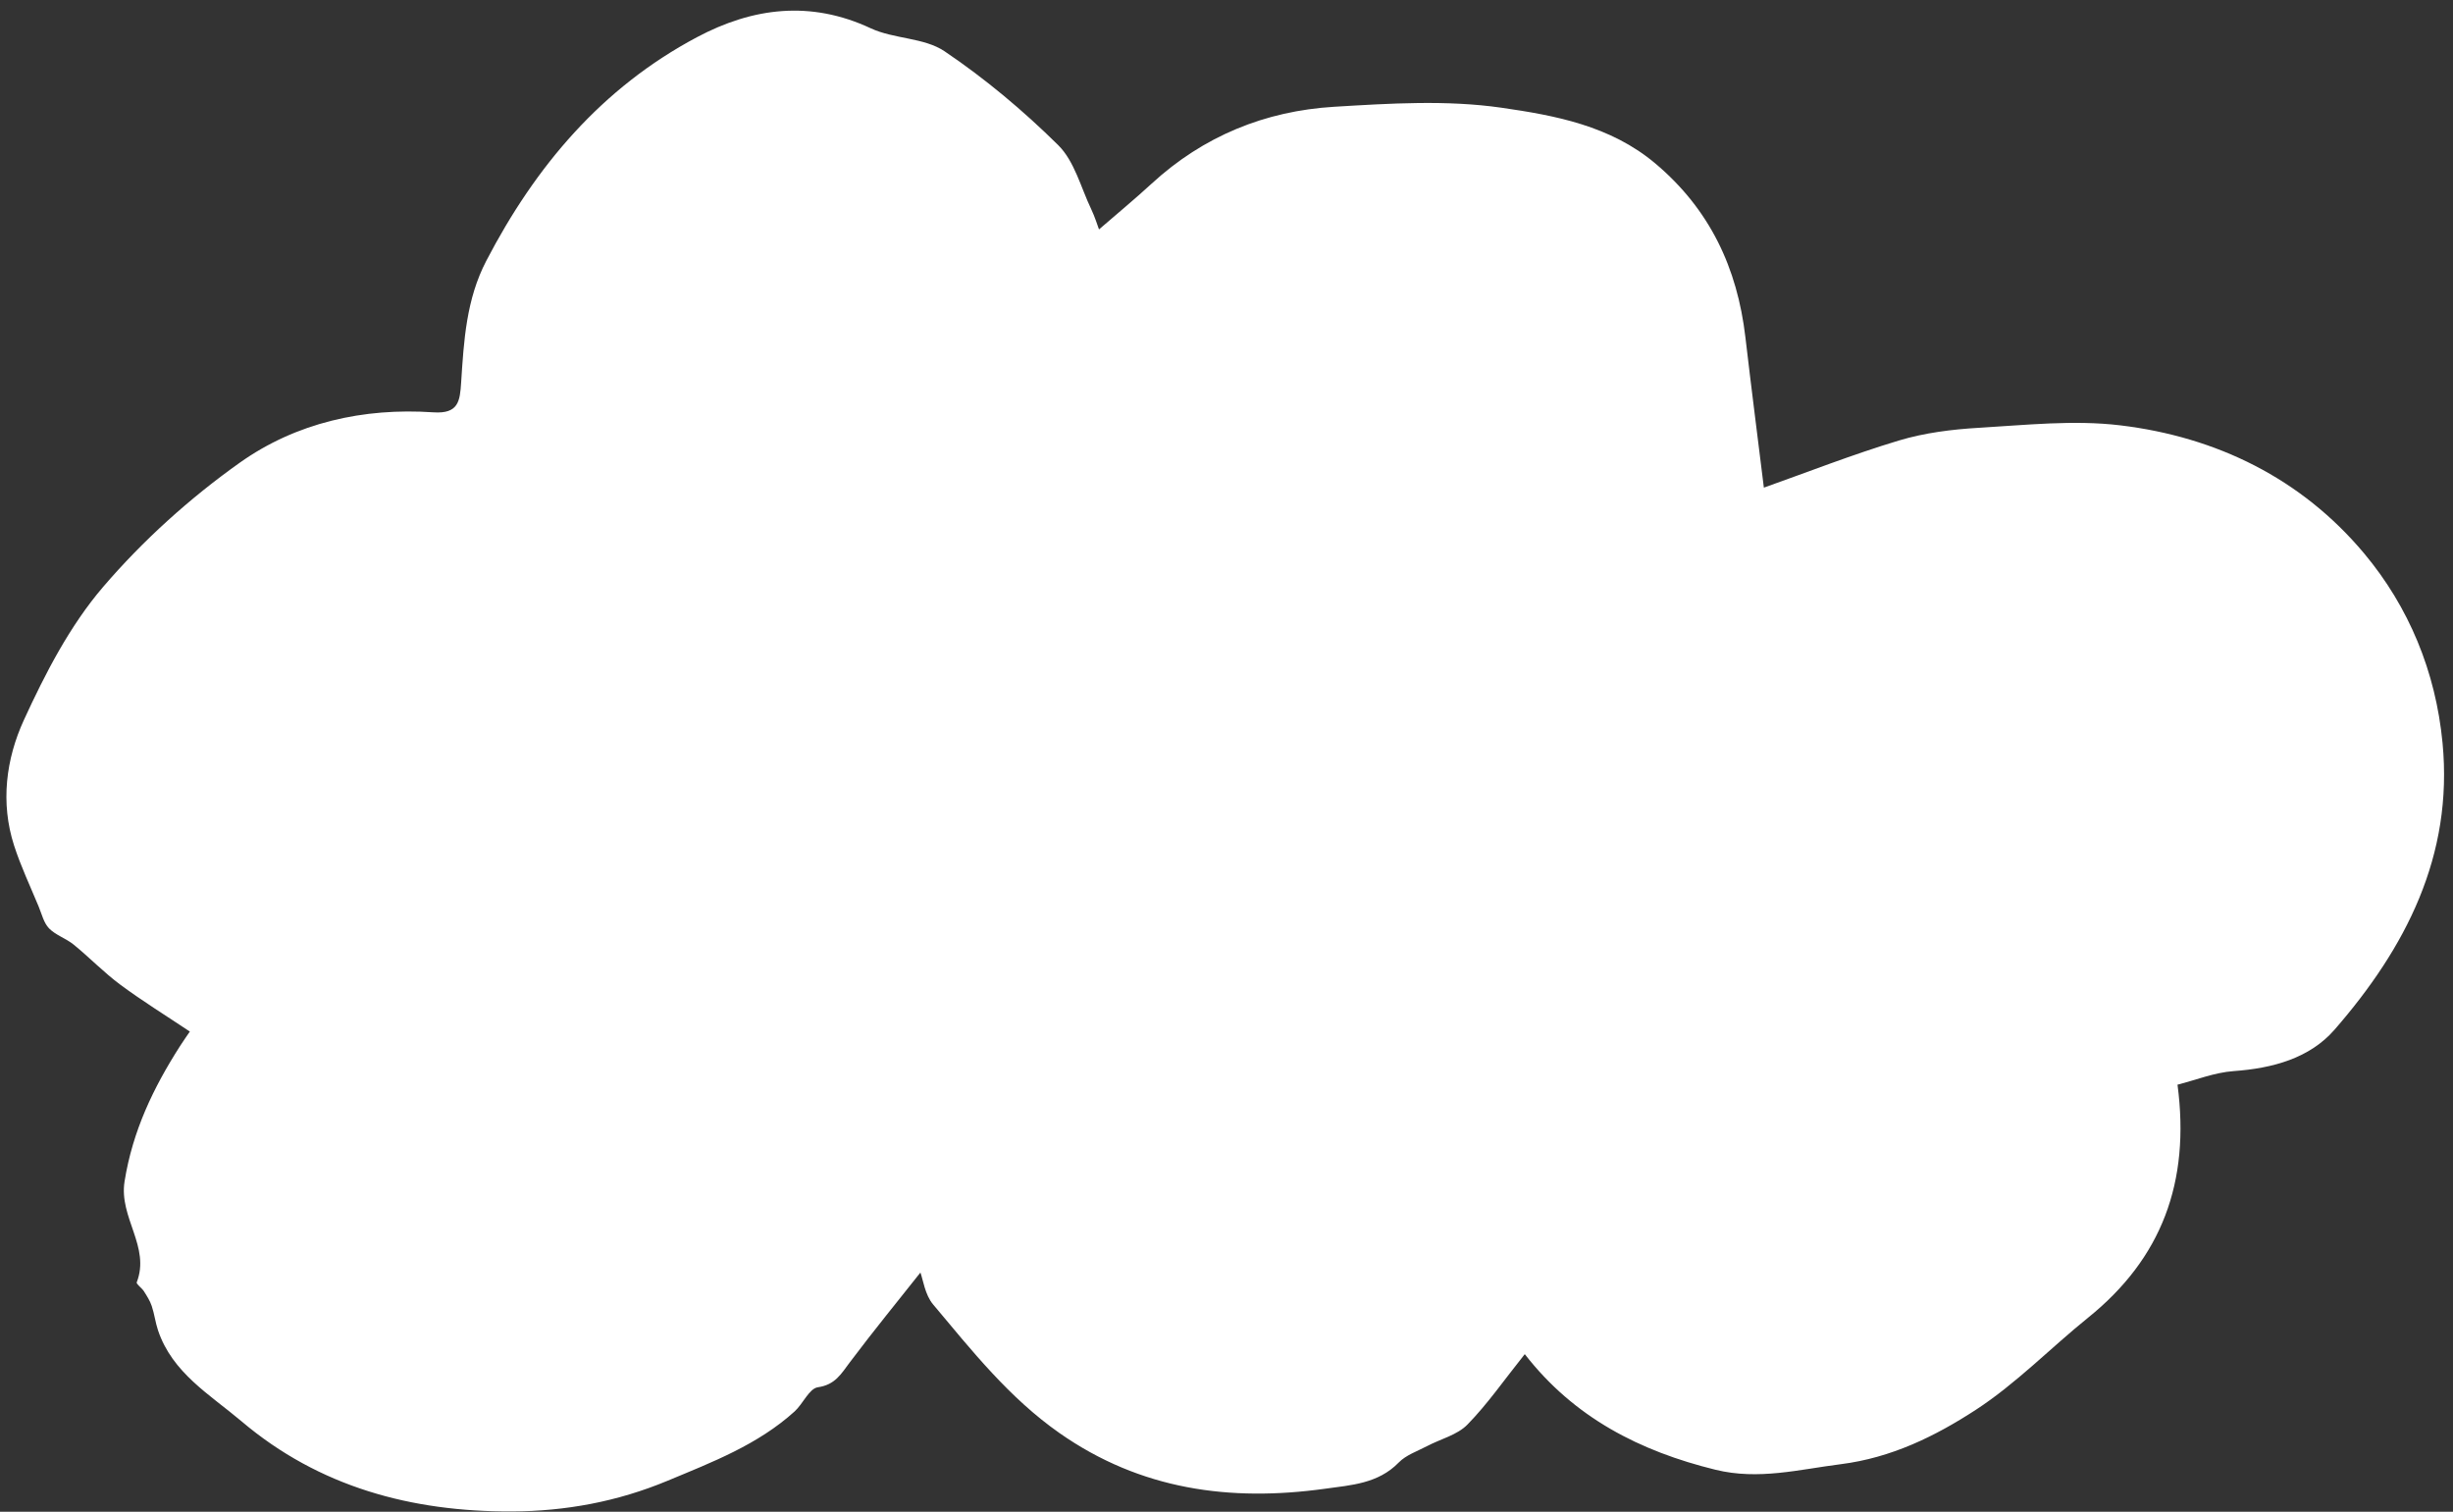
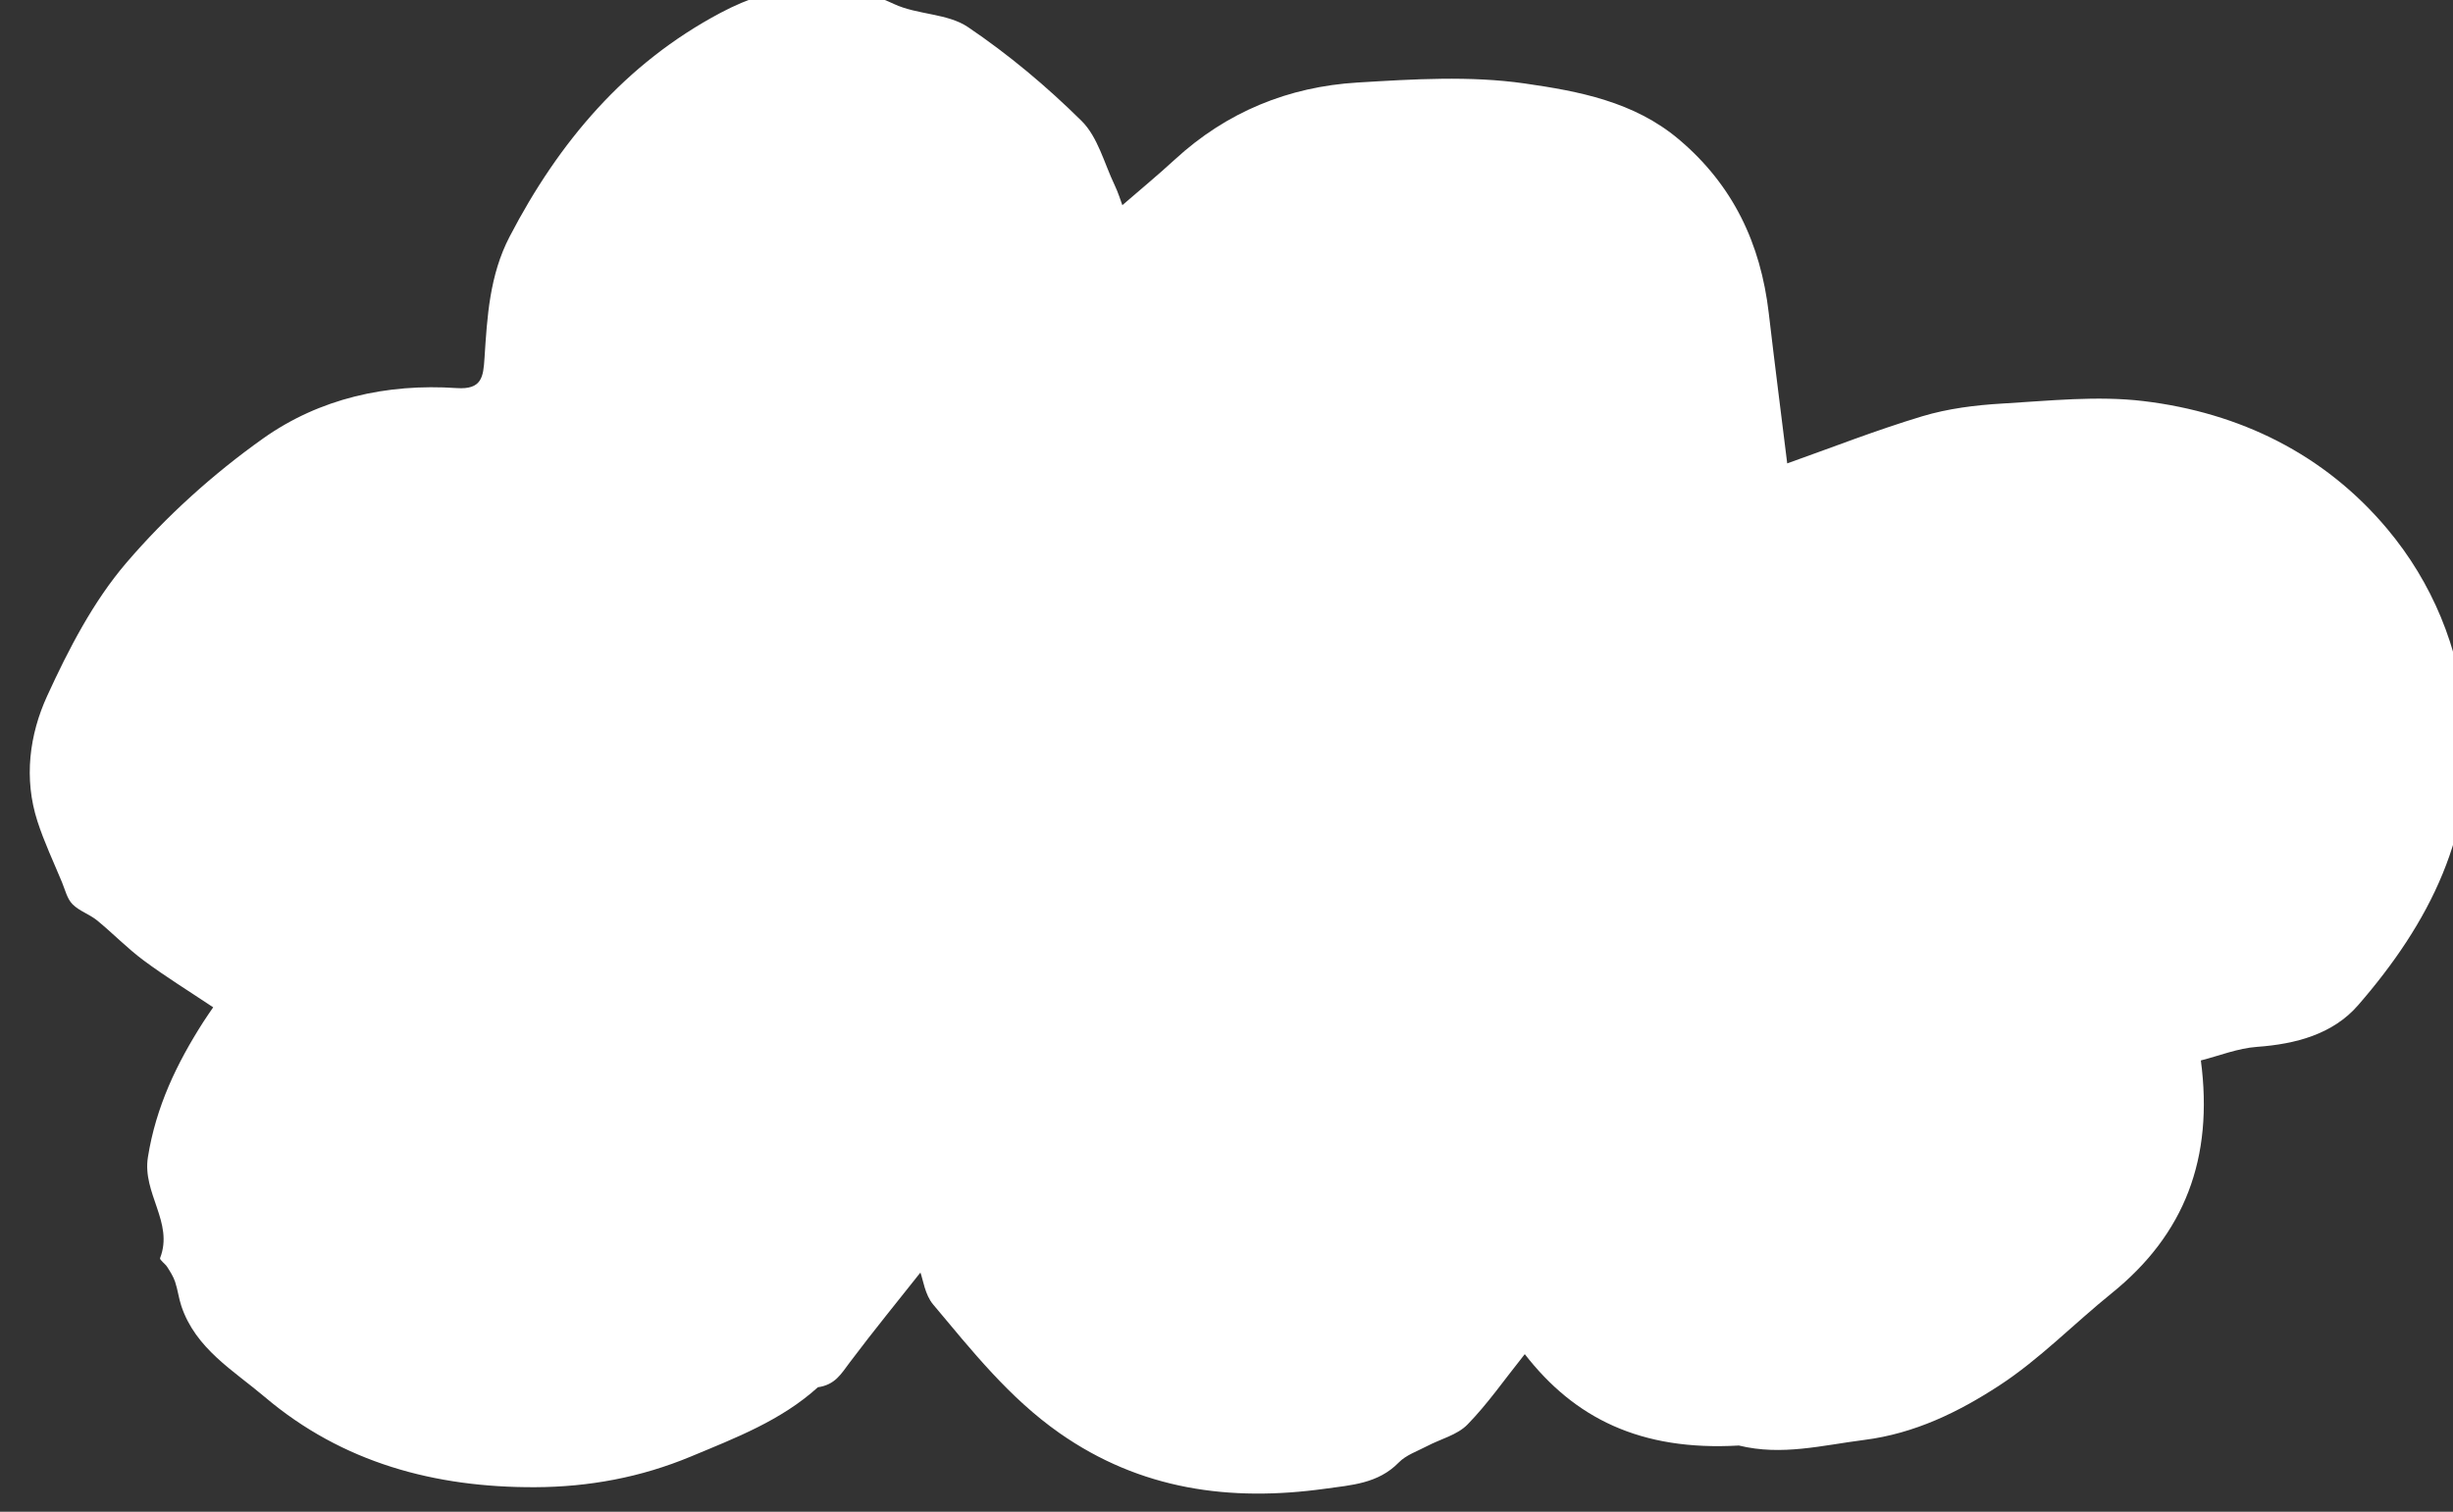
<svg xmlns="http://www.w3.org/2000/svg" fill="#000000" height="284.3" preserveAspectRatio="xMidYMid meet" version="1" viewBox="-1.2 -2.0 461.3 284.3" width="461.3" zoomAndPan="magnify">
  <rect x="-1.2" y="-2.0" width="461.3" height="284.3" fill="#333333" stroke="none" />
  <g id="change1_1">
-     <path d="M285.542,252.659c-3.888,4.867-7.008,9.387-10.794,13.256c-1.914,1.955-5.049,2.702-7.604,4.049 c-1.813,0.956-3.927,1.662-5.299,3.07c-3.874,3.977-8.916,4.25-13.841,4.934c-17.894,2.486-34.727,0.203-49.964-10.469 c-9.462-6.627-16.489-15.518-23.765-24.188c-1.542-1.838-1.889-4.679-2.386-5.995c-3.997,5.052-8.76,10.877-13.279,16.886 c-1.63,2.167-2.744,4.218-6.001,4.684c-1.641,0.235-2.797,3.116-4.391,4.559c-6.915,6.256-15.46,9.515-23.907,13.035 c-9.403,3.919-19.173,5.72-29.264,5.76c-18.824,0.076-36.233-4.584-50.831-16.953c-5.899-4.998-13.03-9.102-15.707-17.129 c-0.494-1.482-0.676-3.069-1.173-4.551c-0.33-0.984-0.915-1.897-1.478-2.783c-0.394-0.62-1.472-1.347-1.344-1.675 c2.602-6.692-3.377-12.159-2.289-18.973c1.514-9.493,5.417-17.624,10.446-25.477c0.636-0.993,1.321-1.956,1.83-2.706 c-4.514-3.017-8.912-5.731-13.05-8.796c-3.099-2.296-5.805-5.116-8.802-7.56c-1.422-1.159-3.351-1.753-4.61-3.035 c-1.001-1.019-1.374-2.679-1.955-4.084c-1.58-3.818-3.362-7.575-4.63-11.496c-2.609-8.067-1.514-16.309,1.836-23.613 c4.034-8.796,8.649-17.732,14.879-25.009c7.493-8.753,16.319-16.715,25.725-23.39c10.597-7.52,23.273-10.361,36.389-9.47 c4.756,0.323,5.012-2.098,5.241-5.644c0.504-7.811,0.953-15.594,4.725-22.843c9.26-17.798,21.722-32.552,39.626-42.062 c10.492-5.573,21.345-6.964,32.67-1.674c4.364,2.038,10.041,1.731,13.884,4.324c7.639,5.154,14.822,11.173,21.379,17.657 c3.055,3.021,4.246,7.945,6.205,12.044c0.701,1.467,1.175,3.043,1.462,3.801c3.337-2.893,6.696-5.664,9.896-8.607 c9.723-8.939,21.349-13.673,34.329-14.458c10.465-0.633,21.164-1.304,31.452,0.177c10.08,1.451,20.504,3.379,28.938,10.48 c10.247,8.627,15.421,19.64,16.945,32.69c1.14,9.764,2.392,19.515,3.471,28.277c8.112-2.873,16.642-6.227,25.389-8.86 c4.824-1.452,9.989-2.099,15.043-2.394c8.847-0.516,17.85-1.511,26.566-0.464c18.126,2.176,34.081,9.994,45.861,24.058 c8.445,10.082,13.488,22.27,14.77,35.669c2.036,21.272-6.944,38.551-20.287,53.902c-4.702,5.41-11.683,7.29-18.973,7.812 c-3.637,0.26-7.189,1.7-10.58,2.556c2.428,18.406-3.024,32.696-16.793,43.799c-7.11,5.733-13.562,12.422-21.166,17.366 c-7.616,4.952-15.84,9.001-25.368,10.206c-7.884,0.997-15.471,3.029-23.552,1.047C307.216,270.916,294.837,264.63,285.542,252.659z" fill="#ffffff" />
+     <path d="M285.542,252.659c-3.888,4.867-7.008,9.387-10.794,13.256c-1.914,1.955-5.049,2.702-7.604,4.049 c-1.813,0.956-3.927,1.662-5.299,3.07c-3.874,3.977-8.916,4.25-13.841,4.934c-17.894,2.486-34.727,0.203-49.964-10.469 c-9.462-6.627-16.489-15.518-23.765-24.188c-1.542-1.838-1.889-4.679-2.386-5.995c-3.997,5.052-8.76,10.877-13.279,16.886 c-1.63,2.167-2.744,4.218-6.001,4.684c-6.915,6.256-15.46,9.515-23.907,13.035 c-9.403,3.919-19.173,5.72-29.264,5.76c-18.824,0.076-36.233-4.584-50.831-16.953c-5.899-4.998-13.03-9.102-15.707-17.129 c-0.494-1.482-0.676-3.069-1.173-4.551c-0.33-0.984-0.915-1.897-1.478-2.783c-0.394-0.62-1.472-1.347-1.344-1.675 c2.602-6.692-3.377-12.159-2.289-18.973c1.514-9.493,5.417-17.624,10.446-25.477c0.636-0.993,1.321-1.956,1.83-2.706 c-4.514-3.017-8.912-5.731-13.05-8.796c-3.099-2.296-5.805-5.116-8.802-7.56c-1.422-1.159-3.351-1.753-4.61-3.035 c-1.001-1.019-1.374-2.679-1.955-4.084c-1.58-3.818-3.362-7.575-4.63-11.496c-2.609-8.067-1.514-16.309,1.836-23.613 c4.034-8.796,8.649-17.732,14.879-25.009c7.493-8.753,16.319-16.715,25.725-23.39c10.597-7.52,23.273-10.361,36.389-9.47 c4.756,0.323,5.012-2.098,5.241-5.644c0.504-7.811,0.953-15.594,4.725-22.843c9.26-17.798,21.722-32.552,39.626-42.062 c10.492-5.573,21.345-6.964,32.67-1.674c4.364,2.038,10.041,1.731,13.884,4.324c7.639,5.154,14.822,11.173,21.379,17.657 c3.055,3.021,4.246,7.945,6.205,12.044c0.701,1.467,1.175,3.043,1.462,3.801c3.337-2.893,6.696-5.664,9.896-8.607 c9.723-8.939,21.349-13.673,34.329-14.458c10.465-0.633,21.164-1.304,31.452,0.177c10.08,1.451,20.504,3.379,28.938,10.48 c10.247,8.627,15.421,19.64,16.945,32.69c1.14,9.764,2.392,19.515,3.471,28.277c8.112-2.873,16.642-6.227,25.389-8.86 c4.824-1.452,9.989-2.099,15.043-2.394c8.847-0.516,17.85-1.511,26.566-0.464c18.126,2.176,34.081,9.994,45.861,24.058 c8.445,10.082,13.488,22.27,14.77,35.669c2.036,21.272-6.944,38.551-20.287,53.902c-4.702,5.41-11.683,7.29-18.973,7.812 c-3.637,0.26-7.189,1.7-10.58,2.556c2.428,18.406-3.024,32.696-16.793,43.799c-7.11,5.733-13.562,12.422-21.166,17.366 c-7.616,4.952-15.84,9.001-25.368,10.206c-7.884,0.997-15.471,3.029-23.552,1.047C307.216,270.916,294.837,264.63,285.542,252.659z" fill="#ffffff" />
  </g>
</svg>